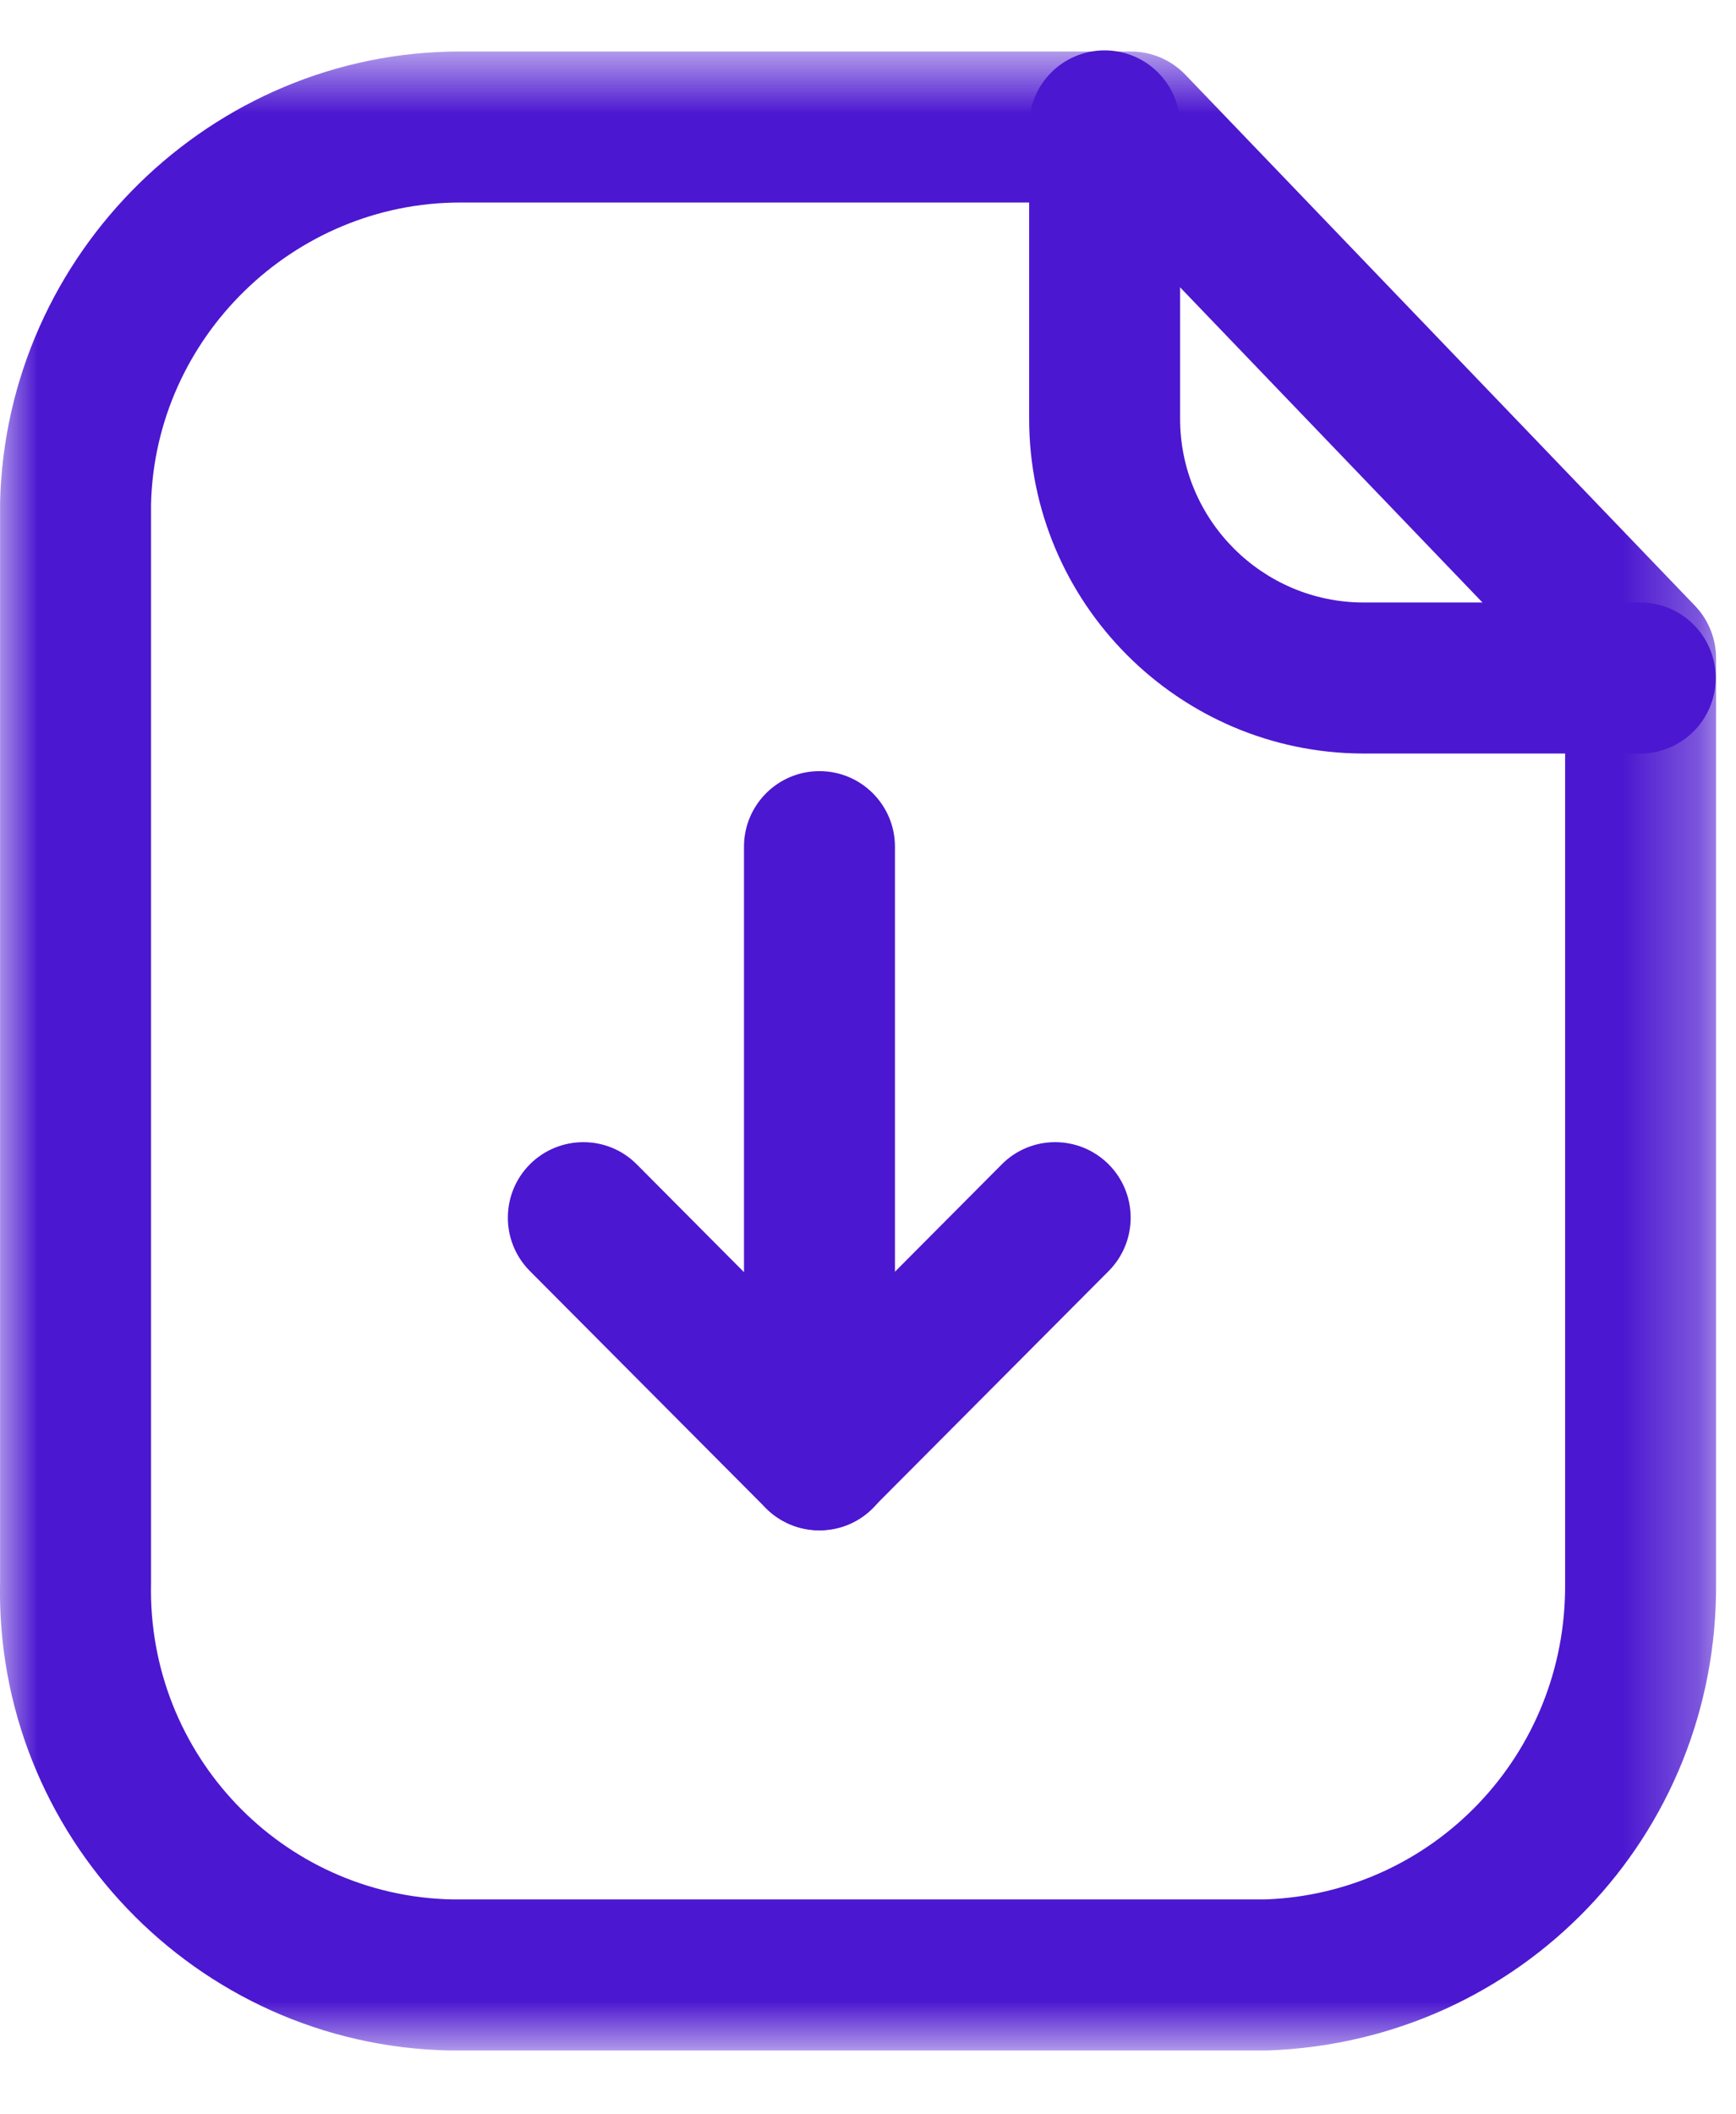
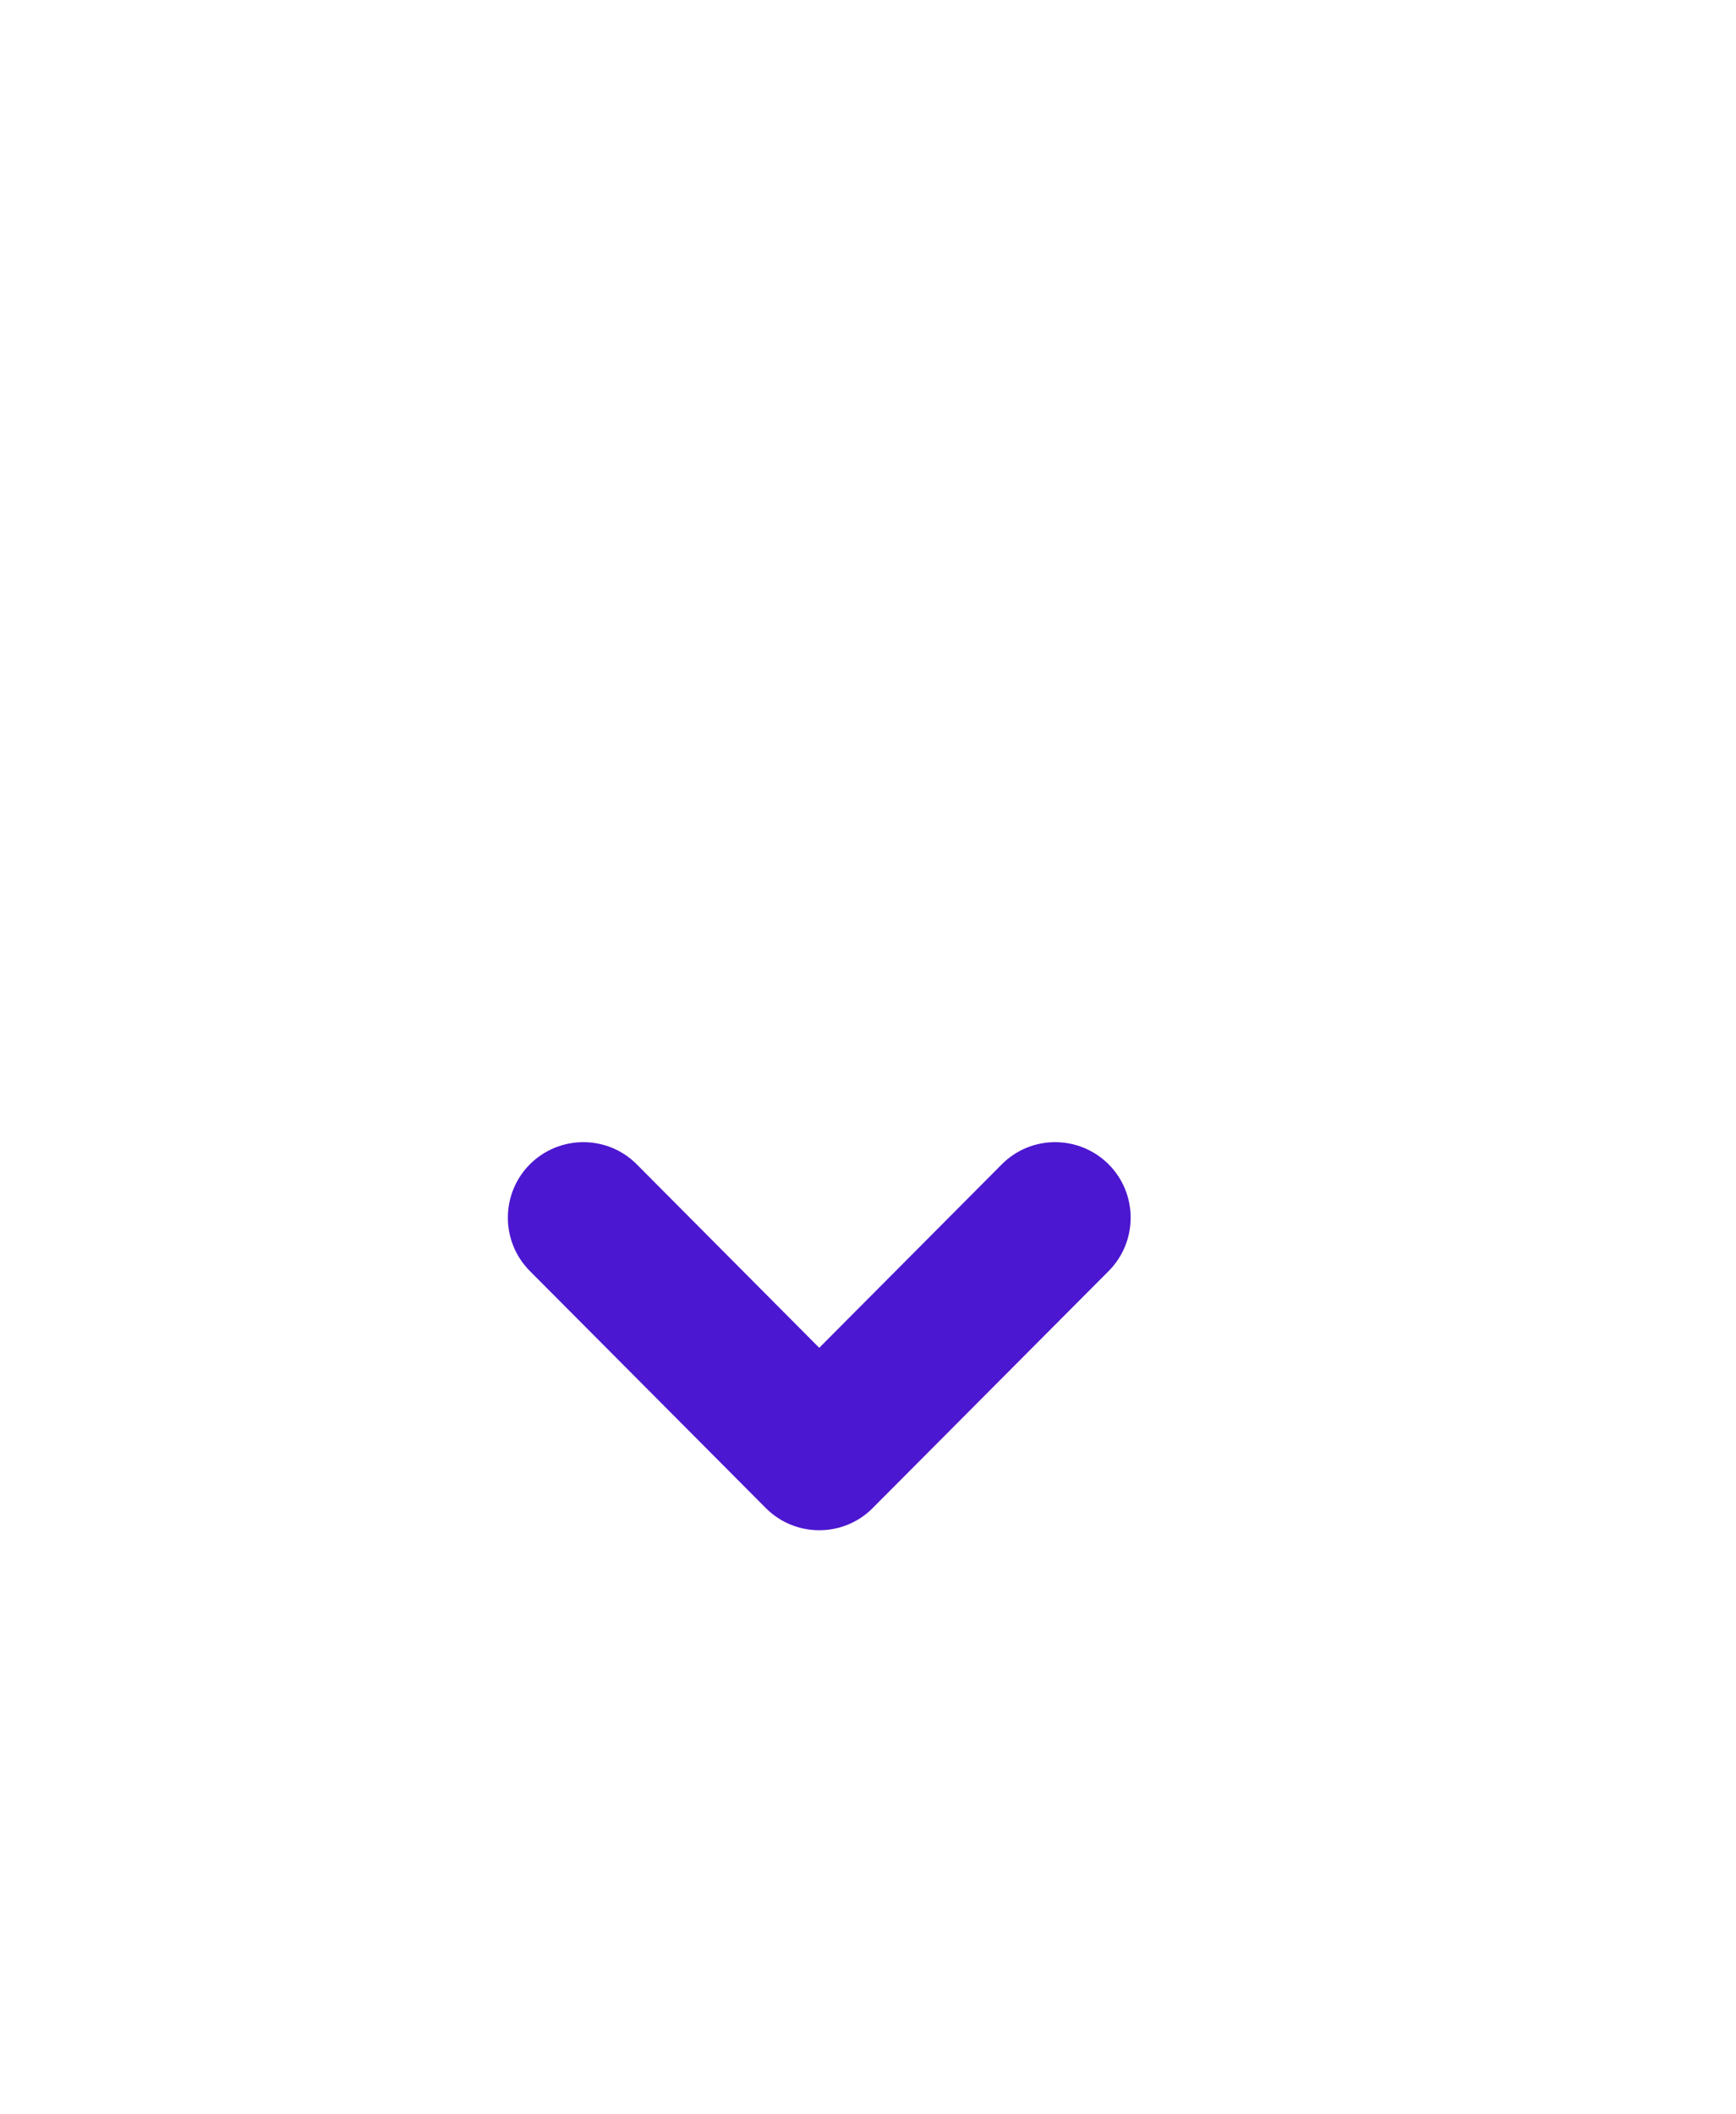
<svg xmlns="http://www.w3.org/2000/svg" width="23" height="28" viewBox="0 0 23 28" fill="none">
  <mask id="mask0" style="mask-type:alpha" maskUnits="userSpaceOnUse" x="0" y="0" width="23" height="28">
    <path fill-rule="evenodd" clip-rule="evenodd" d="M0 0.682H22.736V27.154H0V0.682Z" fill="white" />
  </mask>
  <g mask="url(#mask0)">
-     <path fill-rule="evenodd" clip-rule="evenodd" d="M6.097 2.682C3.888 2.682 2.053 4.472 2.001 6.678V20.97C1.953 23.238 3.74 25.105 5.987 25.154H16.764C18.989 25.074 20.751 23.238 20.736 20.977V9.12L14.557 2.682H6.113H6.097ZM6.113 27.154H5.945C2.596 27.082 -0.071 24.298 0.001 20.949V6.654C0.08 3.346 2.811 0.682 6.093 0.682H6.117H14.983C15.255 0.682 15.515 0.793 15.704 0.989L22.459 8.025C22.636 8.21 22.736 8.46 22.736 8.717V20.97C22.757 24.316 20.149 27.034 16.799 27.154H6.113Z" fill="#4C17D0" />
-   </g>
-   <path fill-rule="evenodd" clip-rule="evenodd" d="M21.731 9.979H18.059C15.617 9.972 13.635 7.983 13.635 5.546V1.667C13.635 1.115 14.083 0.667 14.635 0.667C15.187 0.667 15.635 1.115 15.635 1.667V5.546C15.635 6.884 16.723 7.975 18.061 7.979H21.731C22.283 7.979 22.731 8.427 22.731 8.979C22.731 9.531 22.283 9.979 21.731 9.979Z" fill="#4C17D0" />
-   <path fill-rule="evenodd" clip-rule="evenodd" d="M10.857 20.267C10.305 20.267 9.857 19.819 9.857 19.267V11.212C9.857 10.66 10.305 10.212 10.857 10.212C11.409 10.212 11.857 10.66 11.857 11.212V19.267C11.857 19.819 11.409 20.267 10.857 20.267Z" fill="#4C17D0" />
+     </g>
  <path fill-rule="evenodd" clip-rule="evenodd" d="M10.854 20.265C10.589 20.265 10.333 20.16 10.146 19.971L7.02 16.832C6.63 16.44 6.632 15.807 7.022 15.417C7.414 15.028 8.048 15.028 8.437 15.42L10.854 17.849L13.272 15.42C13.661 15.028 14.294 15.028 14.686 15.417C15.077 15.807 15.078 16.44 14.689 16.832L11.562 19.971C11.376 20.16 11.12 20.265 10.854 20.265Z" fill="#4C17D0" />
</svg>